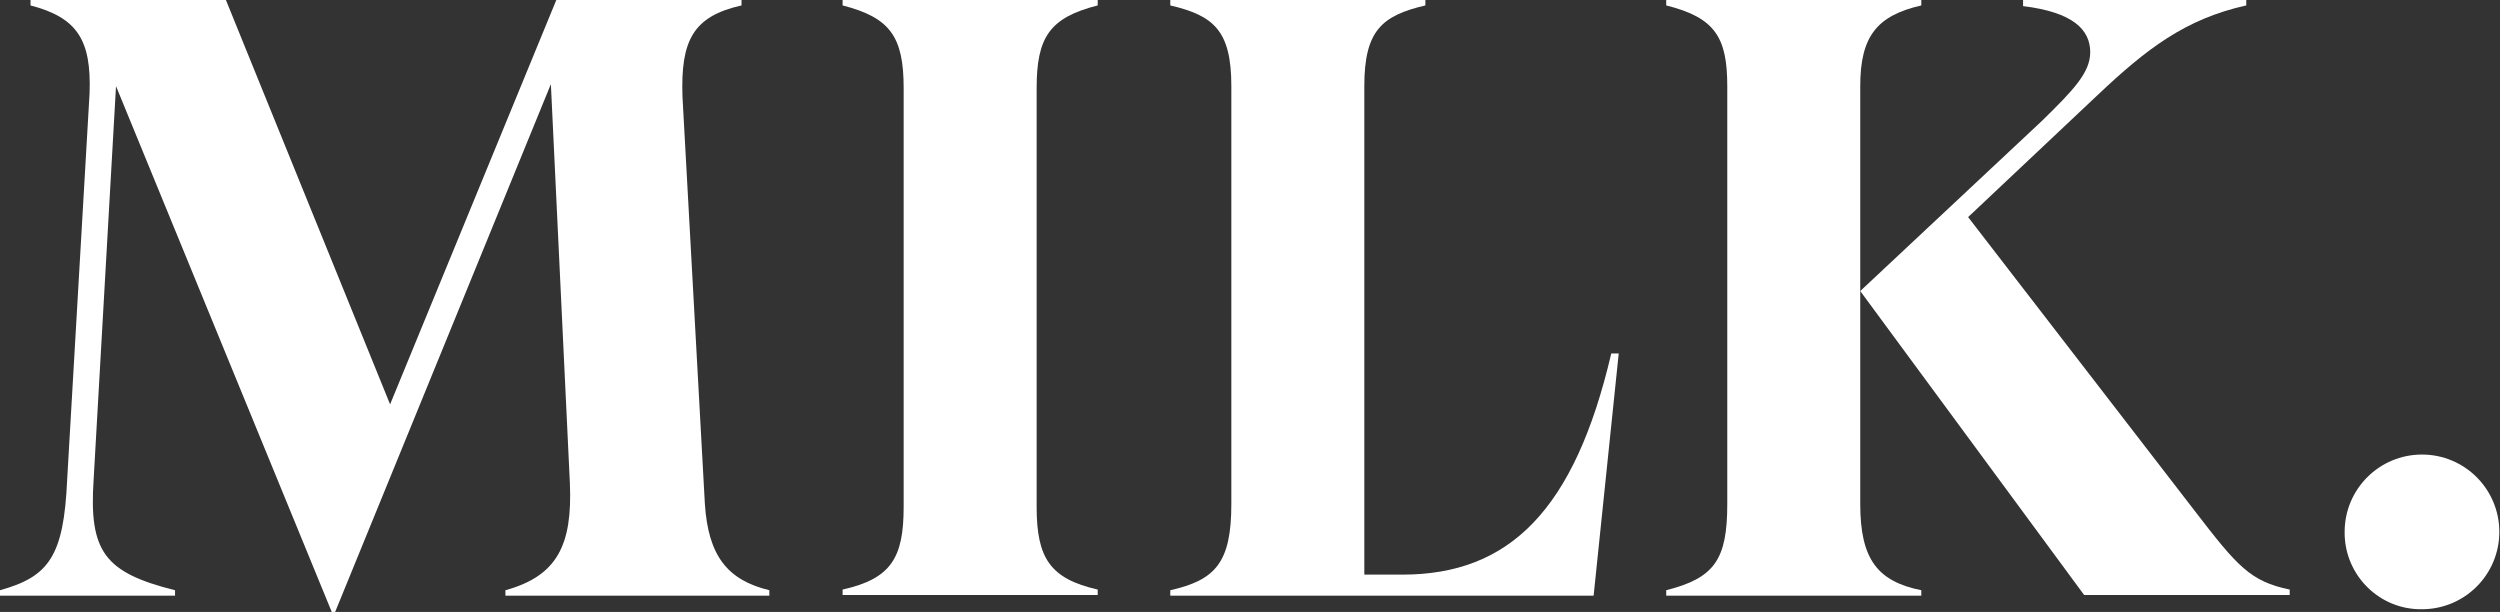
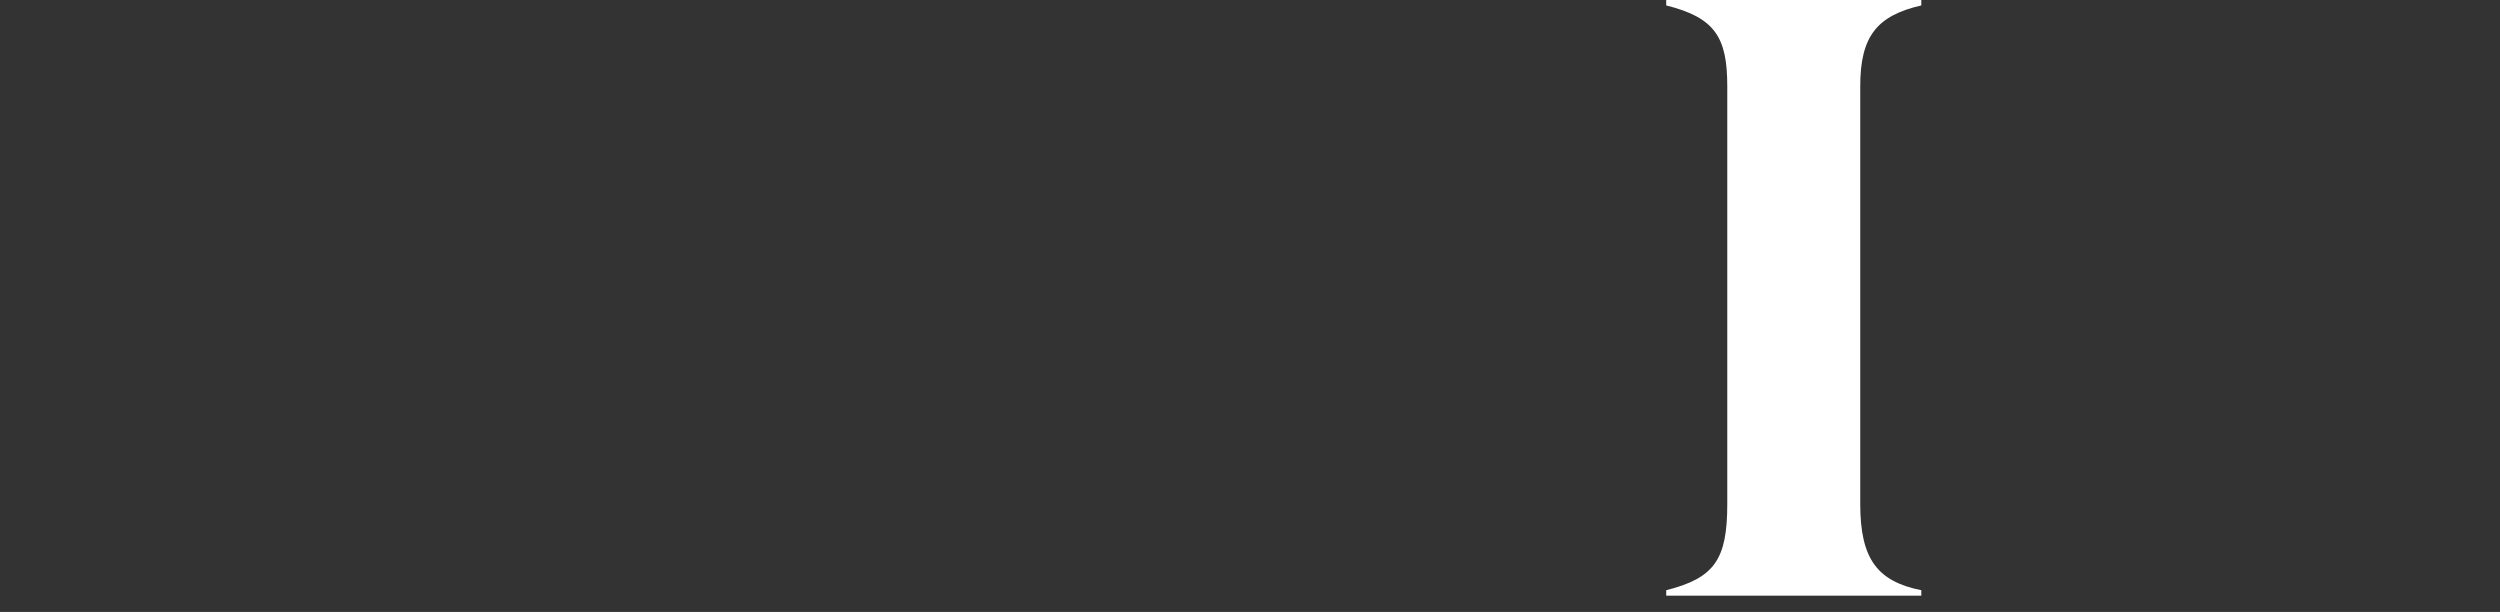
<svg xmlns="http://www.w3.org/2000/svg" version="1.1" id="Ebene_1" x="0px" y="0px" viewBox="0 0 368.5 90.2" style="enable-background:new 0 0 368.5 90.2;" xml:space="preserve">
  <rect x="0" y="0" width="368.5" height="90.2" fill="#333333" stroke="none" />
  <style type="text/css">
	.st0{fill:#FFFFFF;}
</style>
  <g>
-     <path class="st0" d="M17.1,12.7l-3.3,58c-0.7,10.6,1.6,13.7,12,16.3v0.8H0V87c7.2-2,9.4-5,9.9-16.3l3.3-56.9   c0.3-7.9-1.8-11.2-8.7-13V0h28.8l24.2,59.6L82,0h27.3v0.8c-7.1,1.6-9,5.1-8.7,13.5l3.3,60c0.5,7.6,3.3,11.2,9.5,12.7v0.8H74.5V87   c7.6-2.1,9.9-6.6,9.5-15.8l-2.8-58.8L49.4,90.2h-0.5L17.1,12.7z" />
-     <path class="st0" d="M152.8,13v61.7c0,7.6,2,10.6,9,12.2v0.8h-37.6v-0.8c7.1-1.6,9-4.6,9-12.2V13c0-7.6-2-10.4-9-12.2V0h37.6v0.8   C154.7,2.6,152.8,5.5,152.8,13z" />
-     <path class="st0" d="M238.6,52.1l-3.7,35.7h-62.4V87c6.6-1.5,9-4,9-12.7V12.7c0-8.2-2.6-10.4-9-11.9V0h37.6v0.8   c-6.4,1.5-9,3.7-9,11.9v72h5.6c15.8,0,25.4-9.5,30.8-32.6H238.6L238.6,52.1z" />
    <path class="st0" d="M274.2,12.7v61.6c0,8.2,2.6,11.4,9,12.7v0.8h-37.6V87c7.1-1.8,9-4.5,9-12.7V12.7c0-7.2-1.8-10.1-9-11.9V0h37.6   v0.8C276.7,2.3,274.2,5.3,274.2,12.7L274.2,12.7z" />
-     <path class="st0" d="M274.2,42.9L301,17.8c4.6-4.5,7.1-7.1,7.1-10.1c0-3.3-2.5-5.9-9.9-6.8V0h32.9v0.8c-9,2-14.7,6.4-21.9,13.2   l-19.1,18l33.4,43.3c6.3,8.2,8.2,10.4,14,11.6v0.8h-30.3L274.2,42.9z" />
-     <path class="st0" d="M345.6,78.4c0-6.3,5.1-11.4,11.4-11.4s11.4,5.1,11.4,11.4s-5.1,11.4-11.4,11.4l0,0l0,0   c-6.2,0.1-11.3-4.9-11.4-11.1l0,0l0,0V78.4z" />
  </g>
</svg>